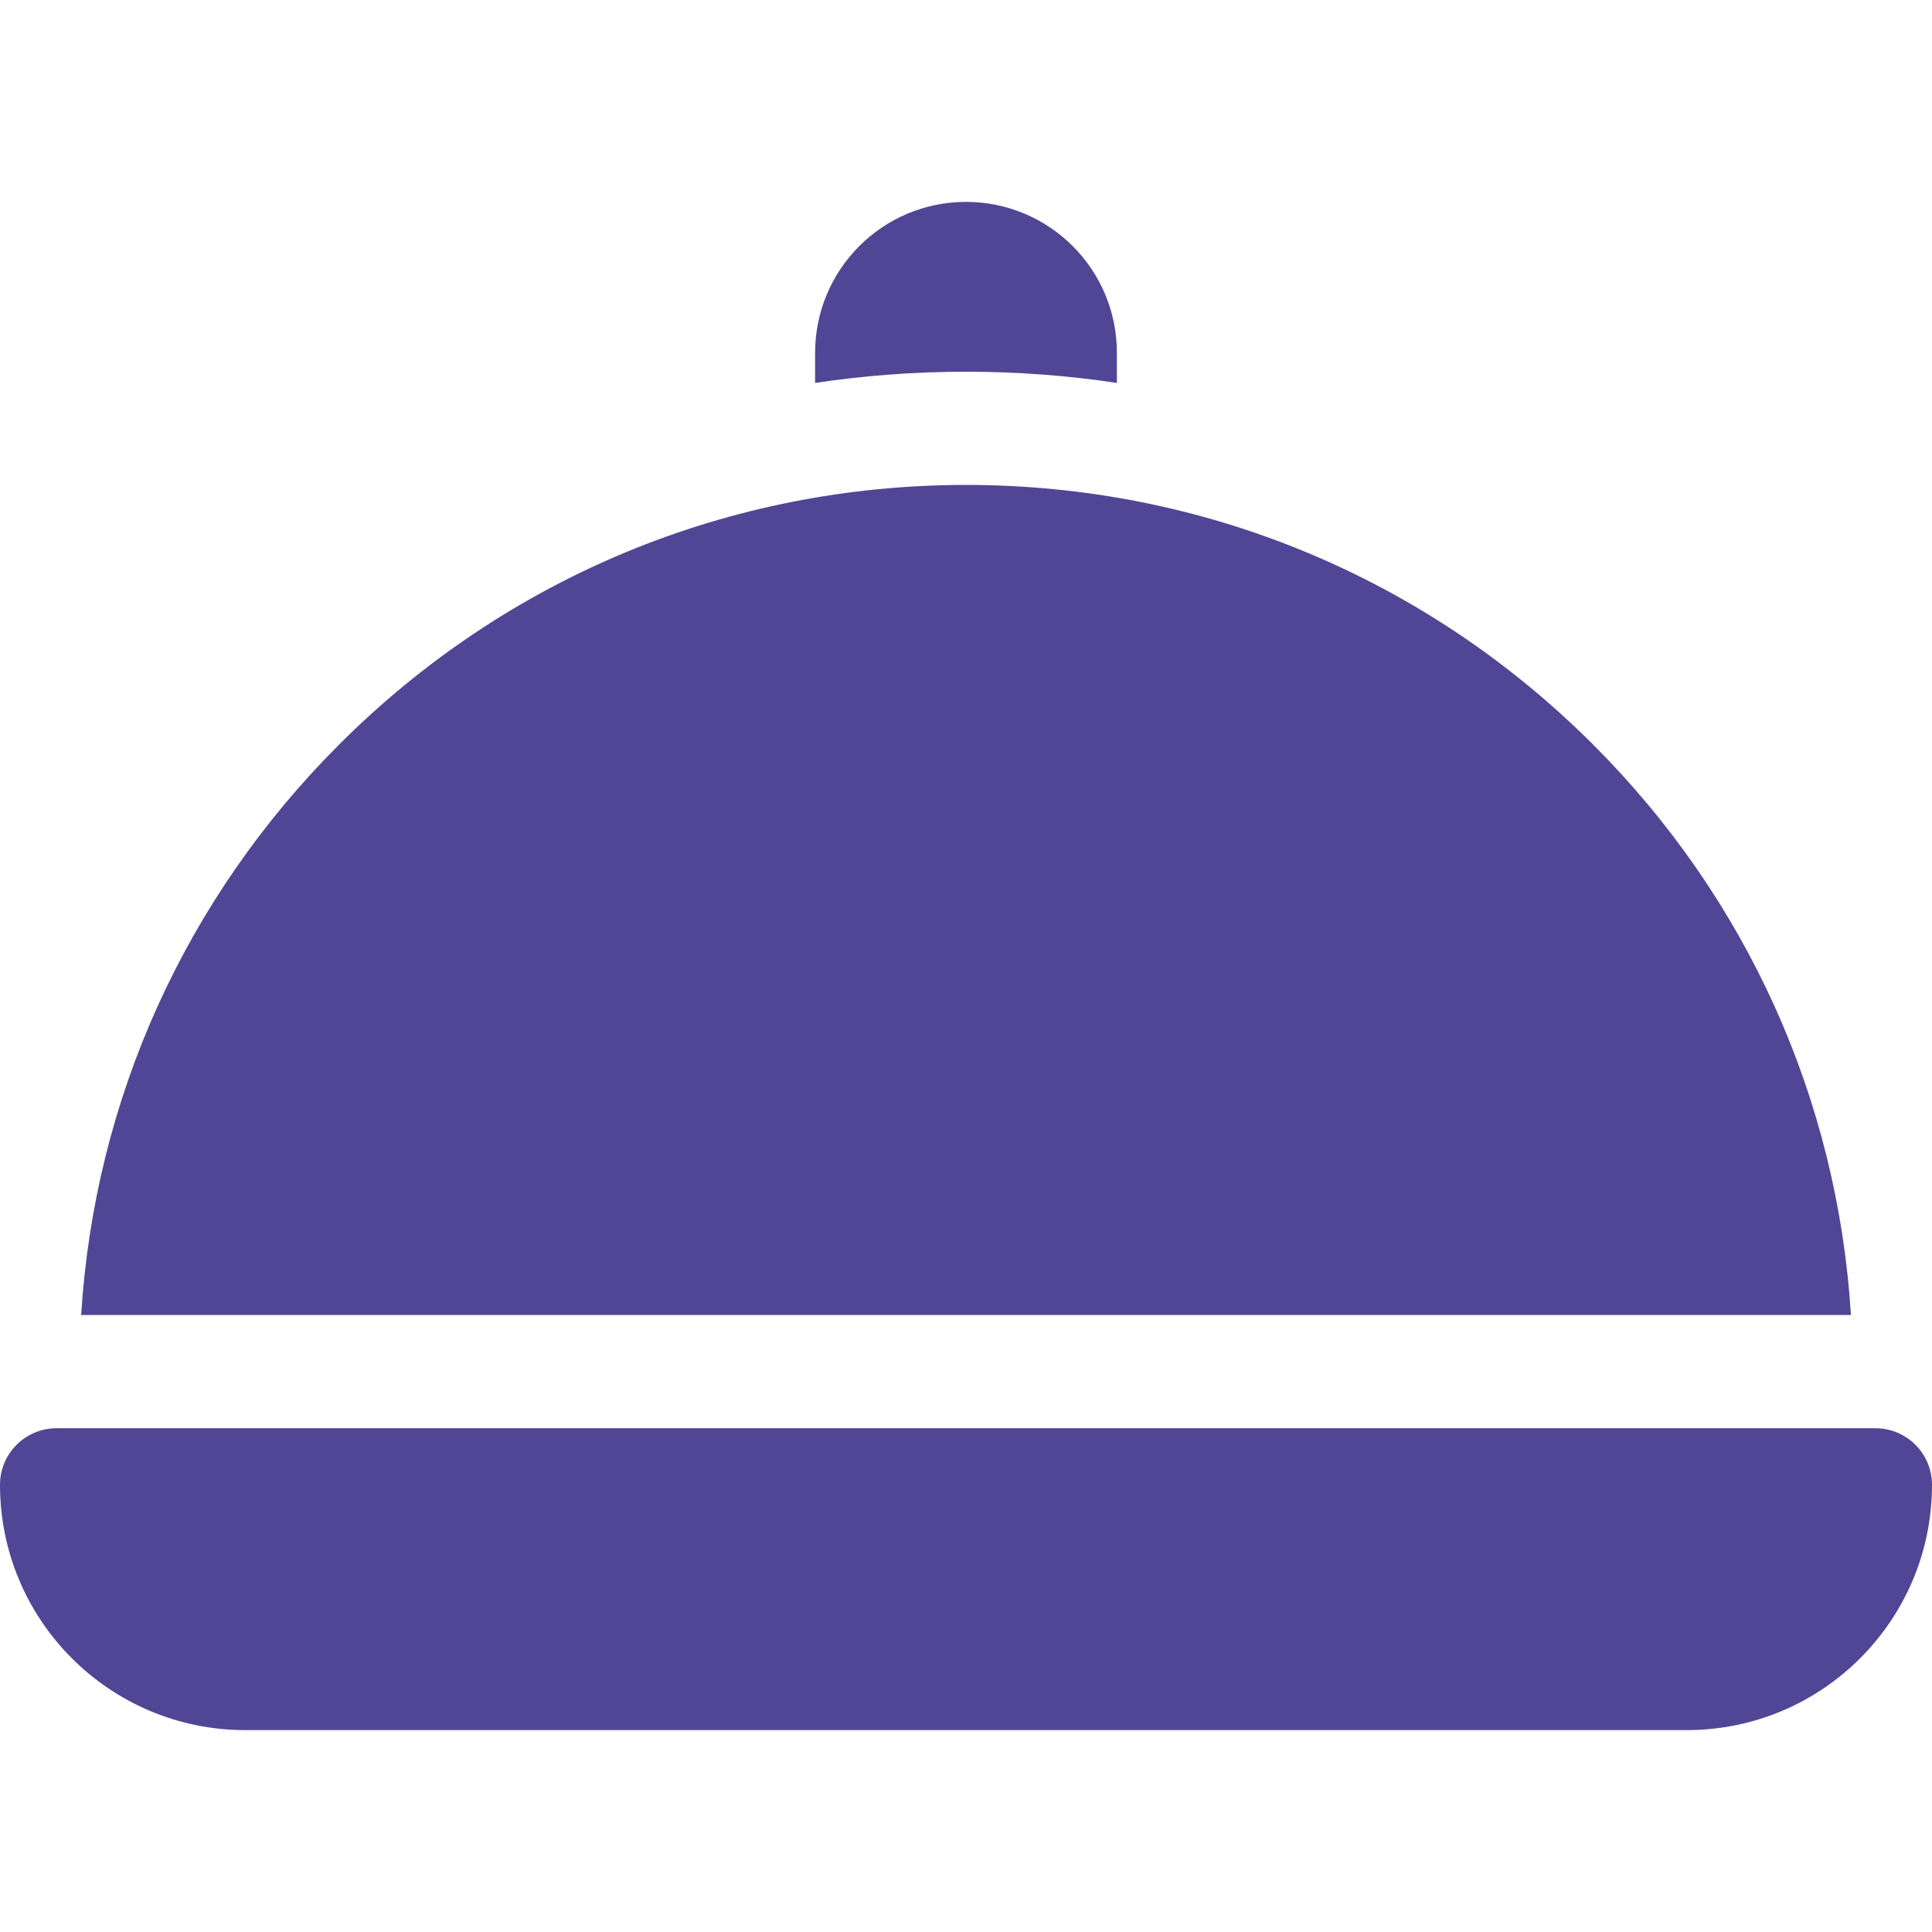
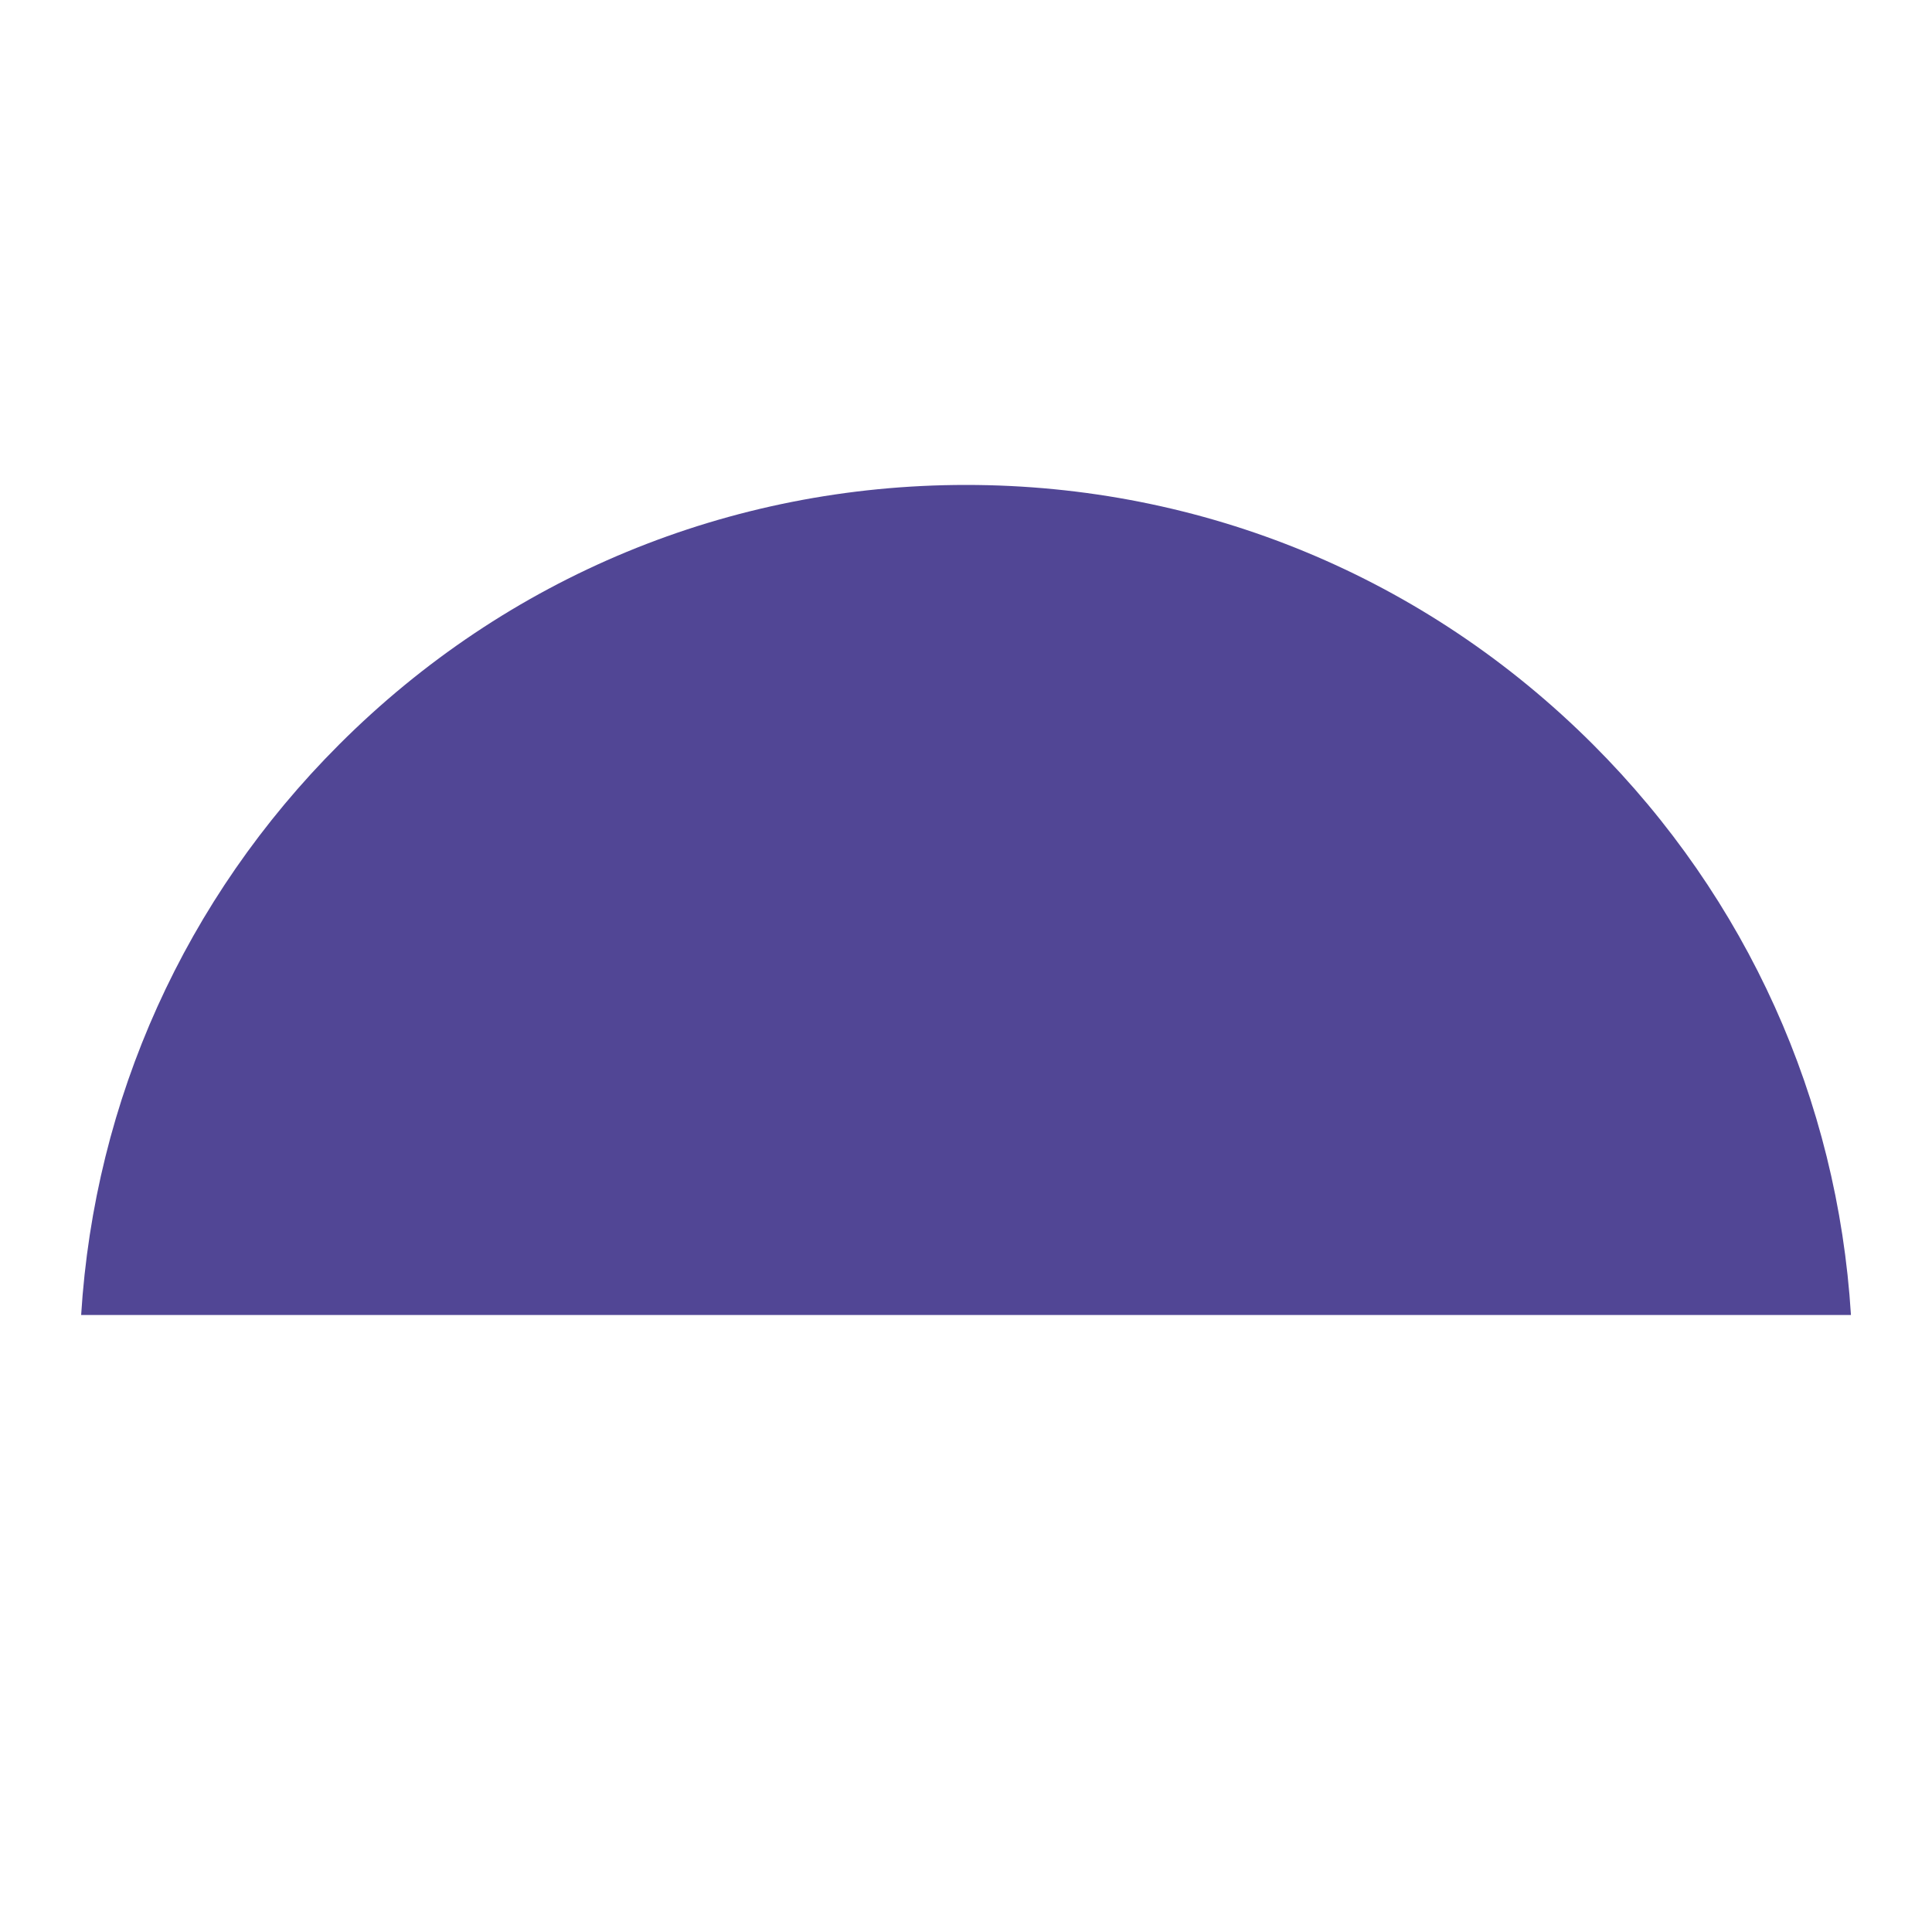
<svg xmlns="http://www.w3.org/2000/svg" width="20" height="20" viewBox="0 0 20 20" fill="none">
-   <path d="M19.414 14.785H0.586C0.262 14.785 0 15.047 0 15.371C0 16.773 1.137 17.91 2.539 17.91H17.461C18.863 17.91 20 16.773 20 15.371C20 15.047 19.738 14.785 19.414 14.785Z" fill="#514695" />
-   <path d="M11.562 3.964V3.652C11.562 2.789 10.863 2.09 10 2.09C9.137 2.09 8.438 2.789 8.438 3.652V3.964C8.95 3.887 9.472 3.848 10 3.848C10.528 3.848 11.05 3.887 11.562 3.964Z" fill="#514695" />
  <path d="M16.492 7.708C14.758 5.974 12.453 5.02 10.001 5.02C7.549 5.02 5.243 5.974 3.51 7.708C1.915 9.303 0.979 11.382 0.84 13.613H19.161C19.022 11.382 18.087 9.303 16.492 7.708Z" fill="#514695" />
</svg>